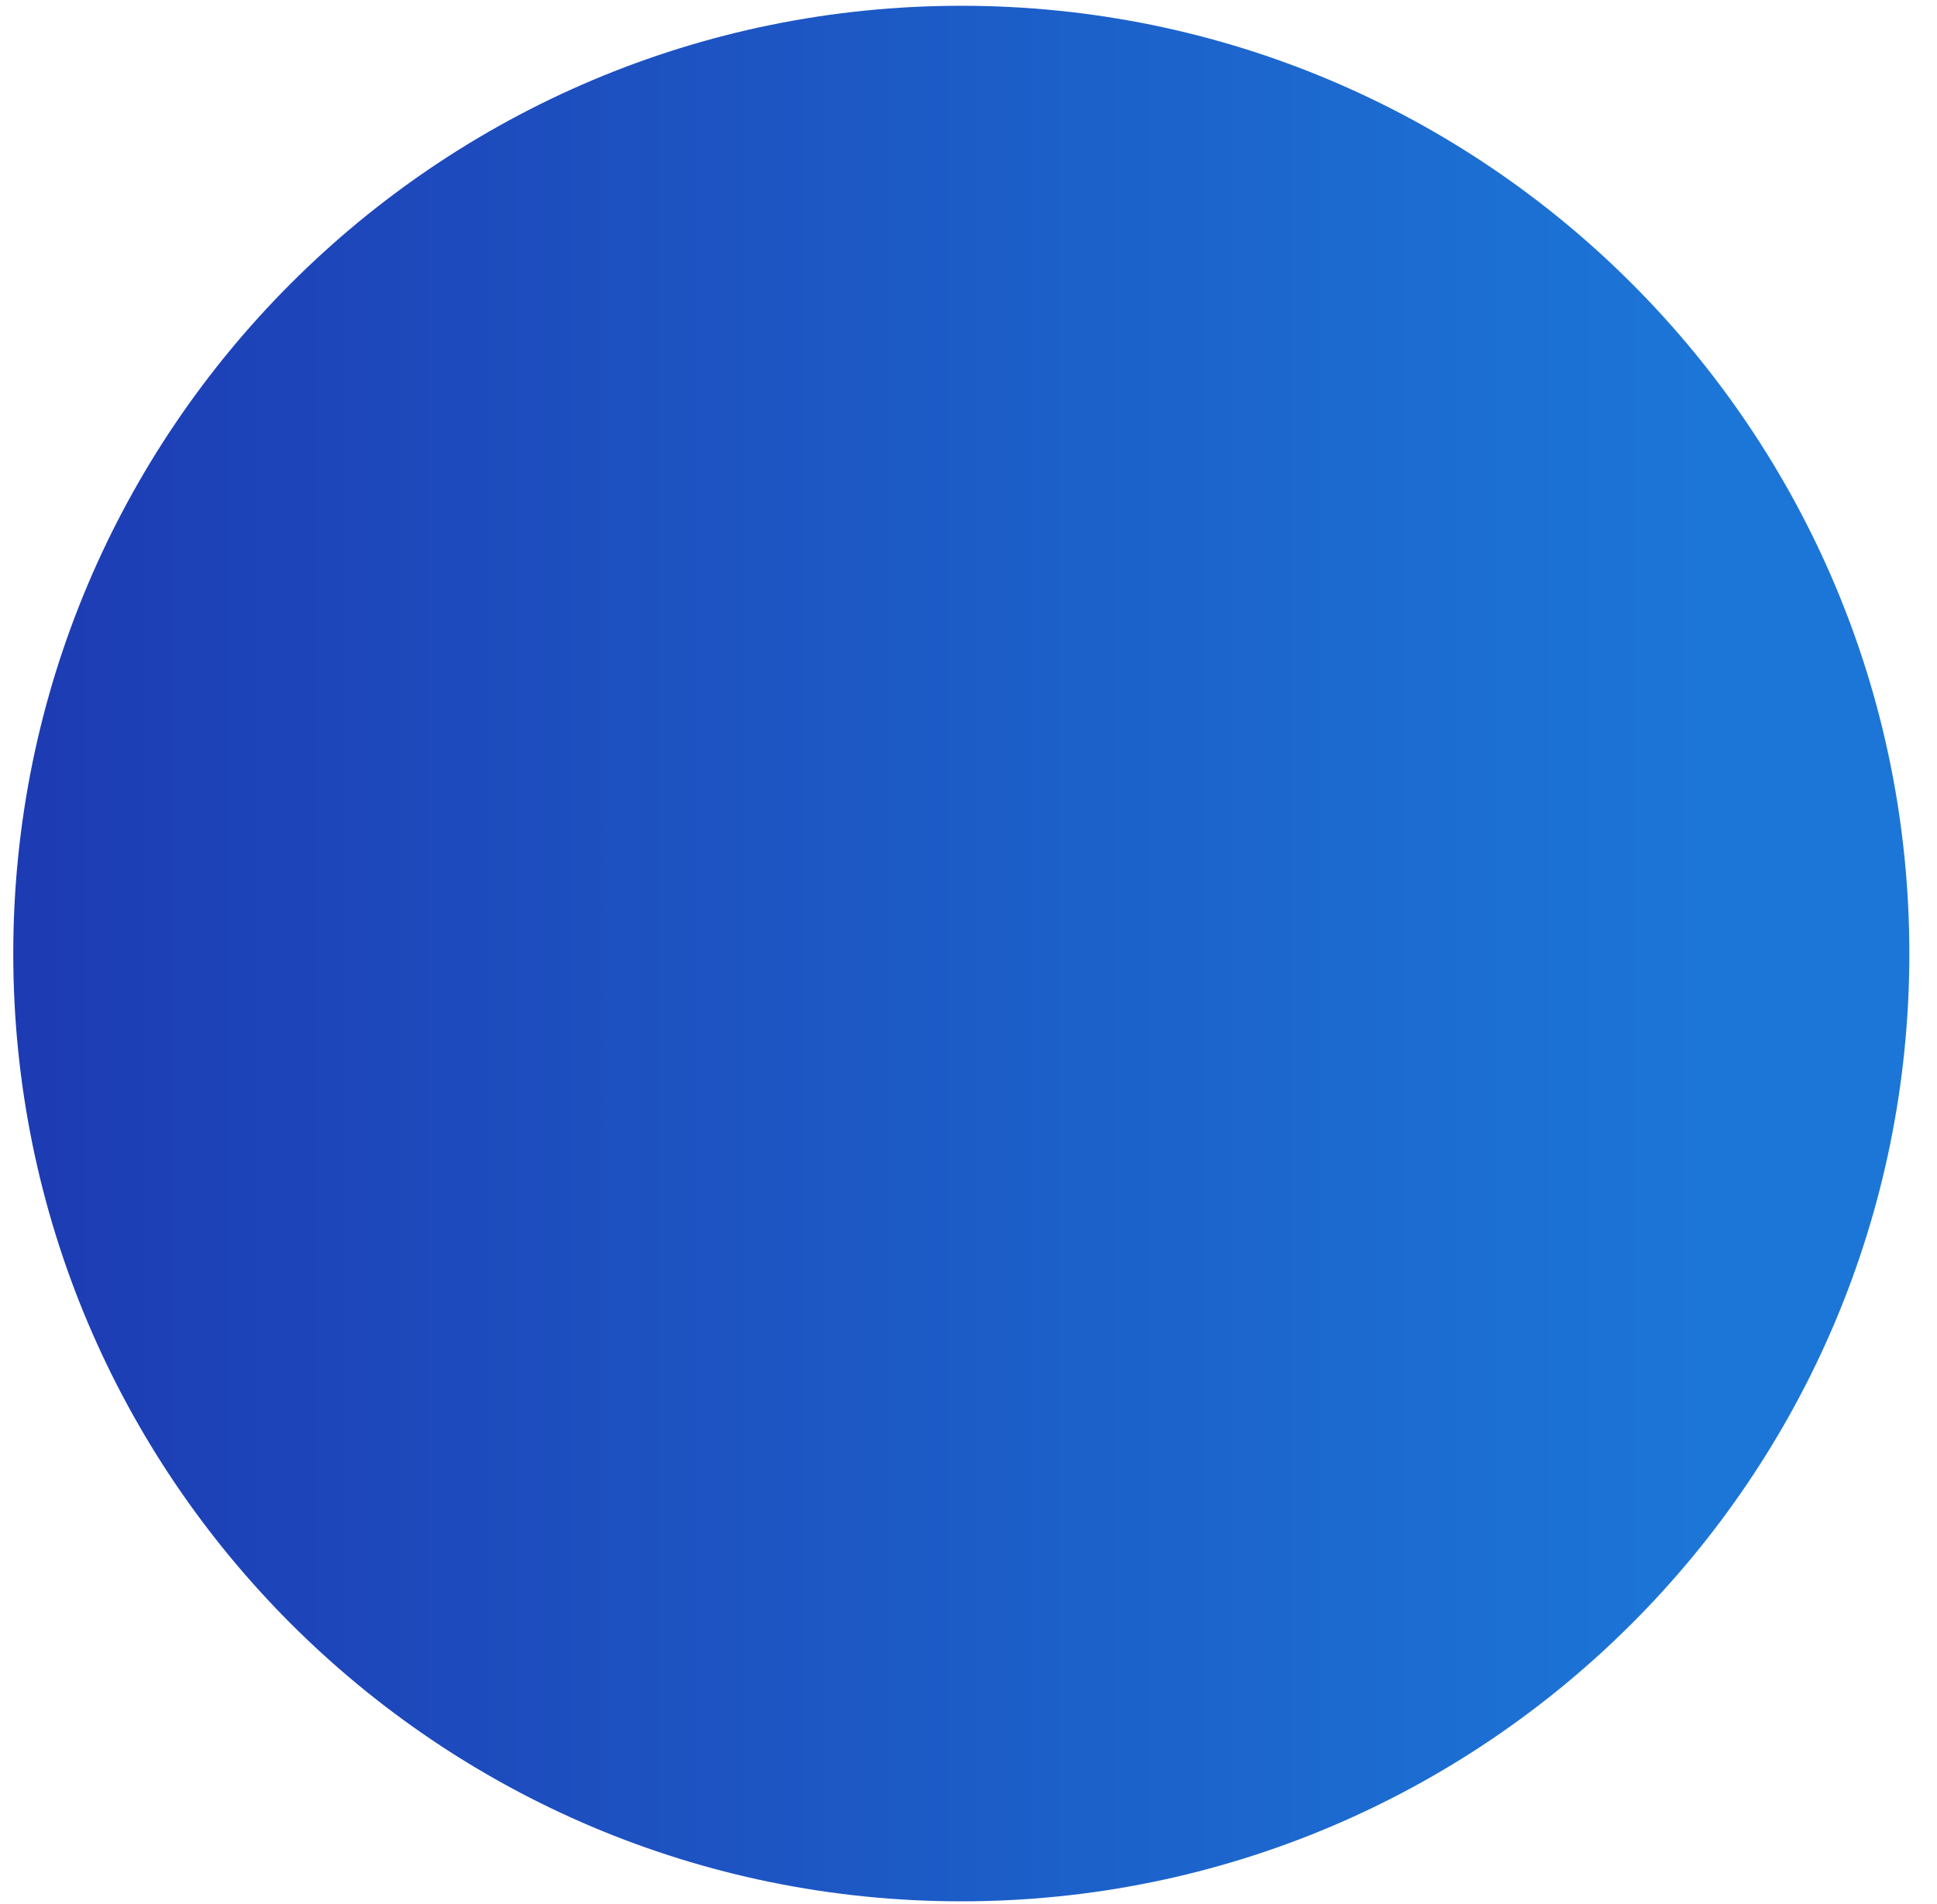
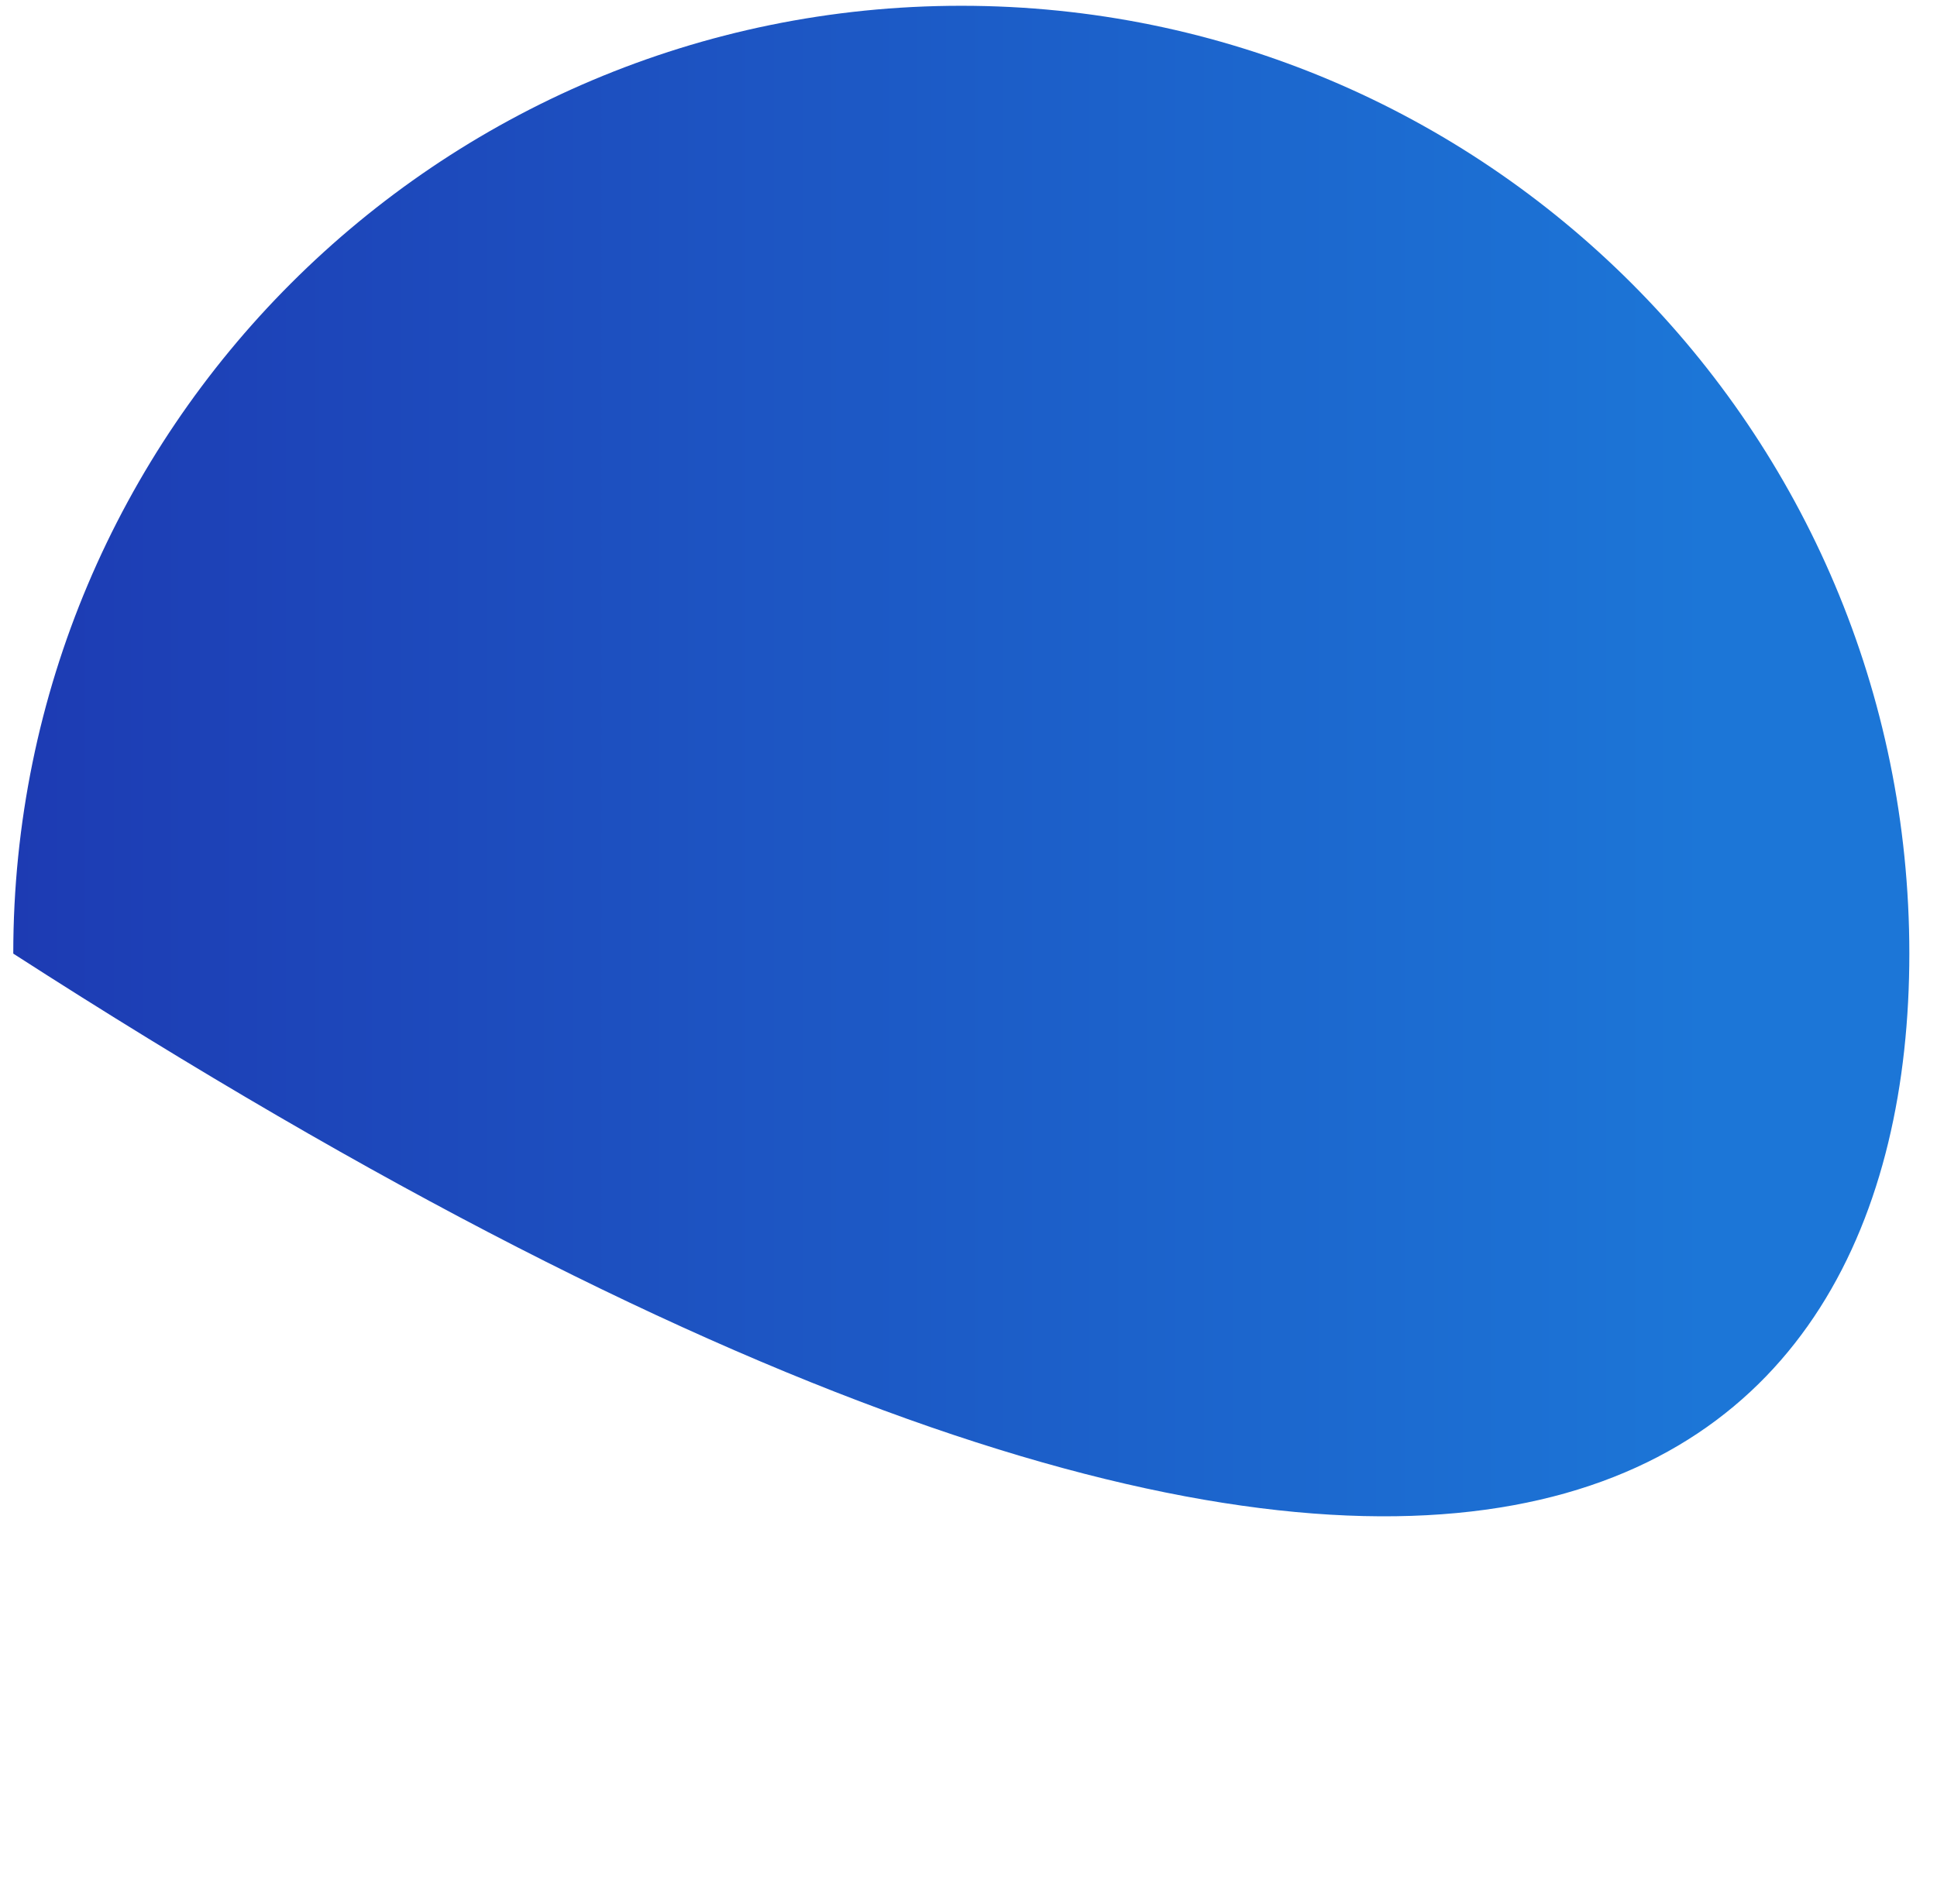
<svg xmlns="http://www.w3.org/2000/svg" width="60" height="59" viewBox="0 0 60 59" fill="none">
-   <path d="M0.411 29.546C0.411 45.763 13.557 58.909 29.777 58.909C45.995 58.909 59.143 45.763 59.143 29.546C59.143 13.327 45.995 0.179 29.777 0.179C13.557 0.179 0.411 13.327 0.411 29.546Z" fill="url(#paint0_linear_273_1243)" />
+   <path d="M0.411 29.546C45.995 58.909 59.143 45.763 59.143 29.546C59.143 13.327 45.995 0.179 29.777 0.179C13.557 0.179 0.411 13.327 0.411 29.546Z" fill="url(#paint0_linear_273_1243)" />
  <defs>
    <linearGradient id="paint0_linear_273_1243" x1="0.411" y1="29.544" x2="59.142" y2="29.544" gradientUnits="userSpaceOnUse">
      <stop stop-color="#1D3BB3" />
      <stop offset="1e-08" stop-color="#1D3BB3" />
      <stop offset="0.893" stop-color="#1C76D7" />
      <stop offset="1" stop-color="#1C76D7" />
    </linearGradient>
  </defs>
</svg>